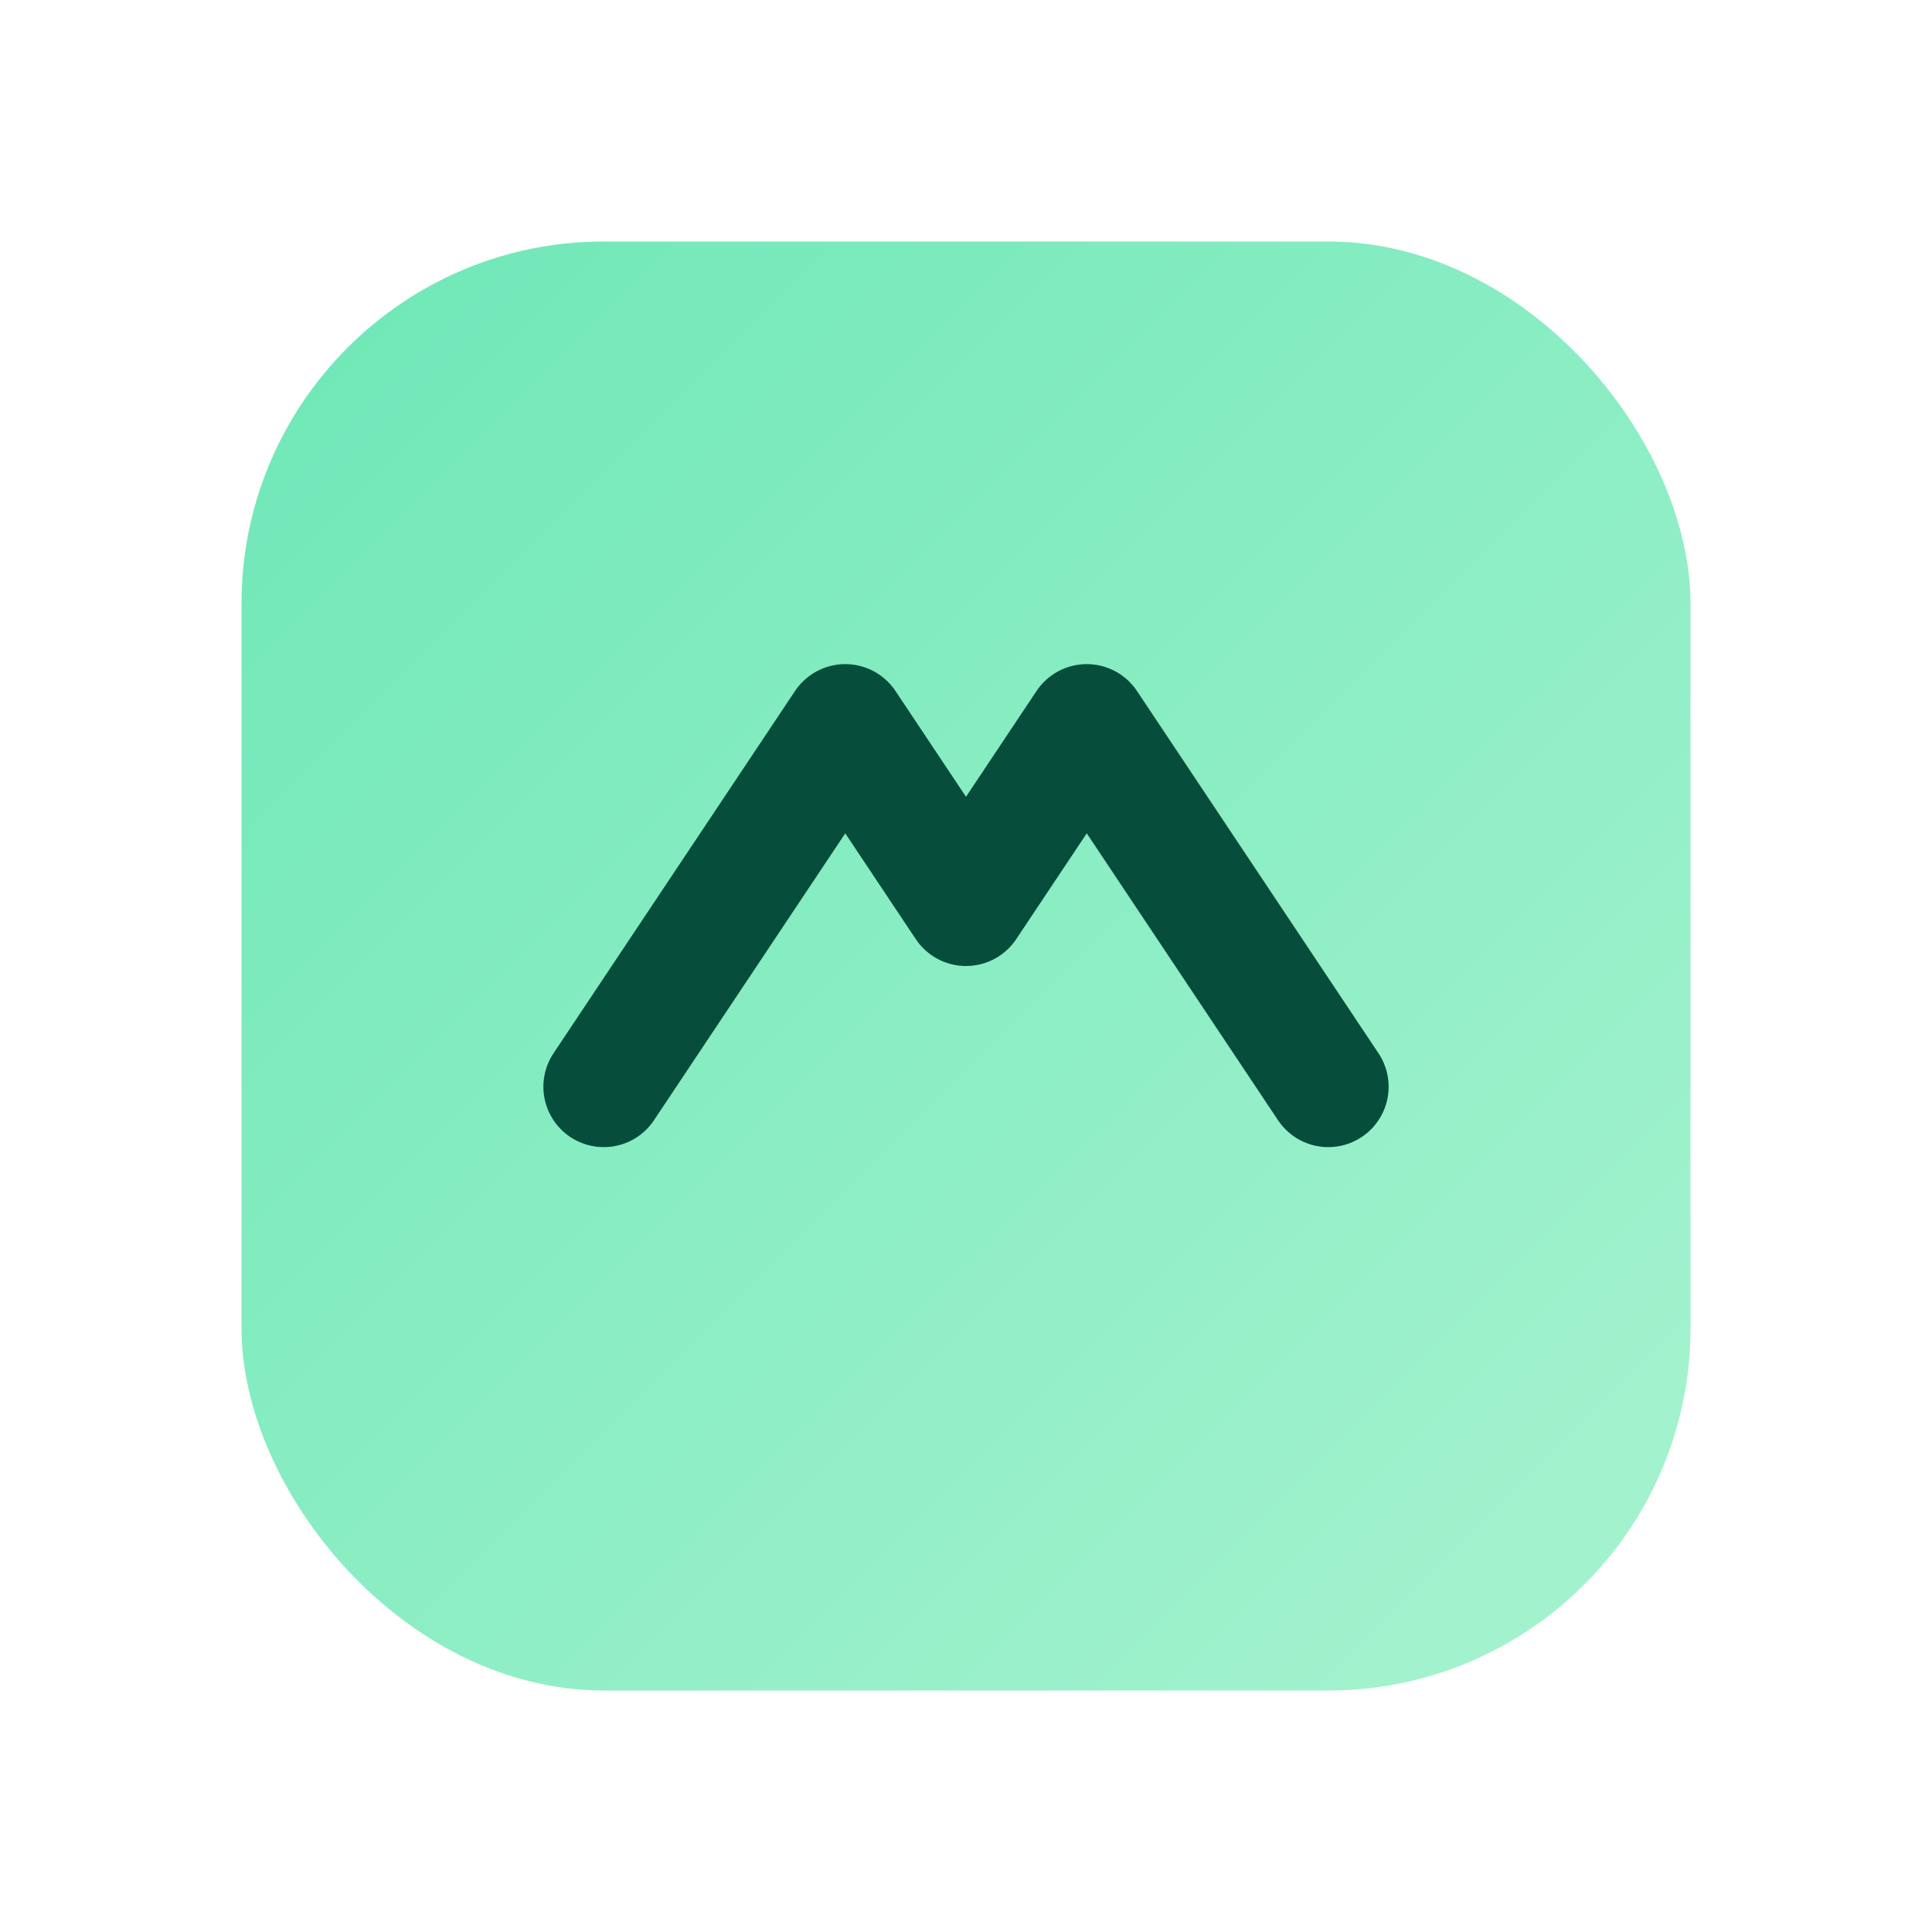
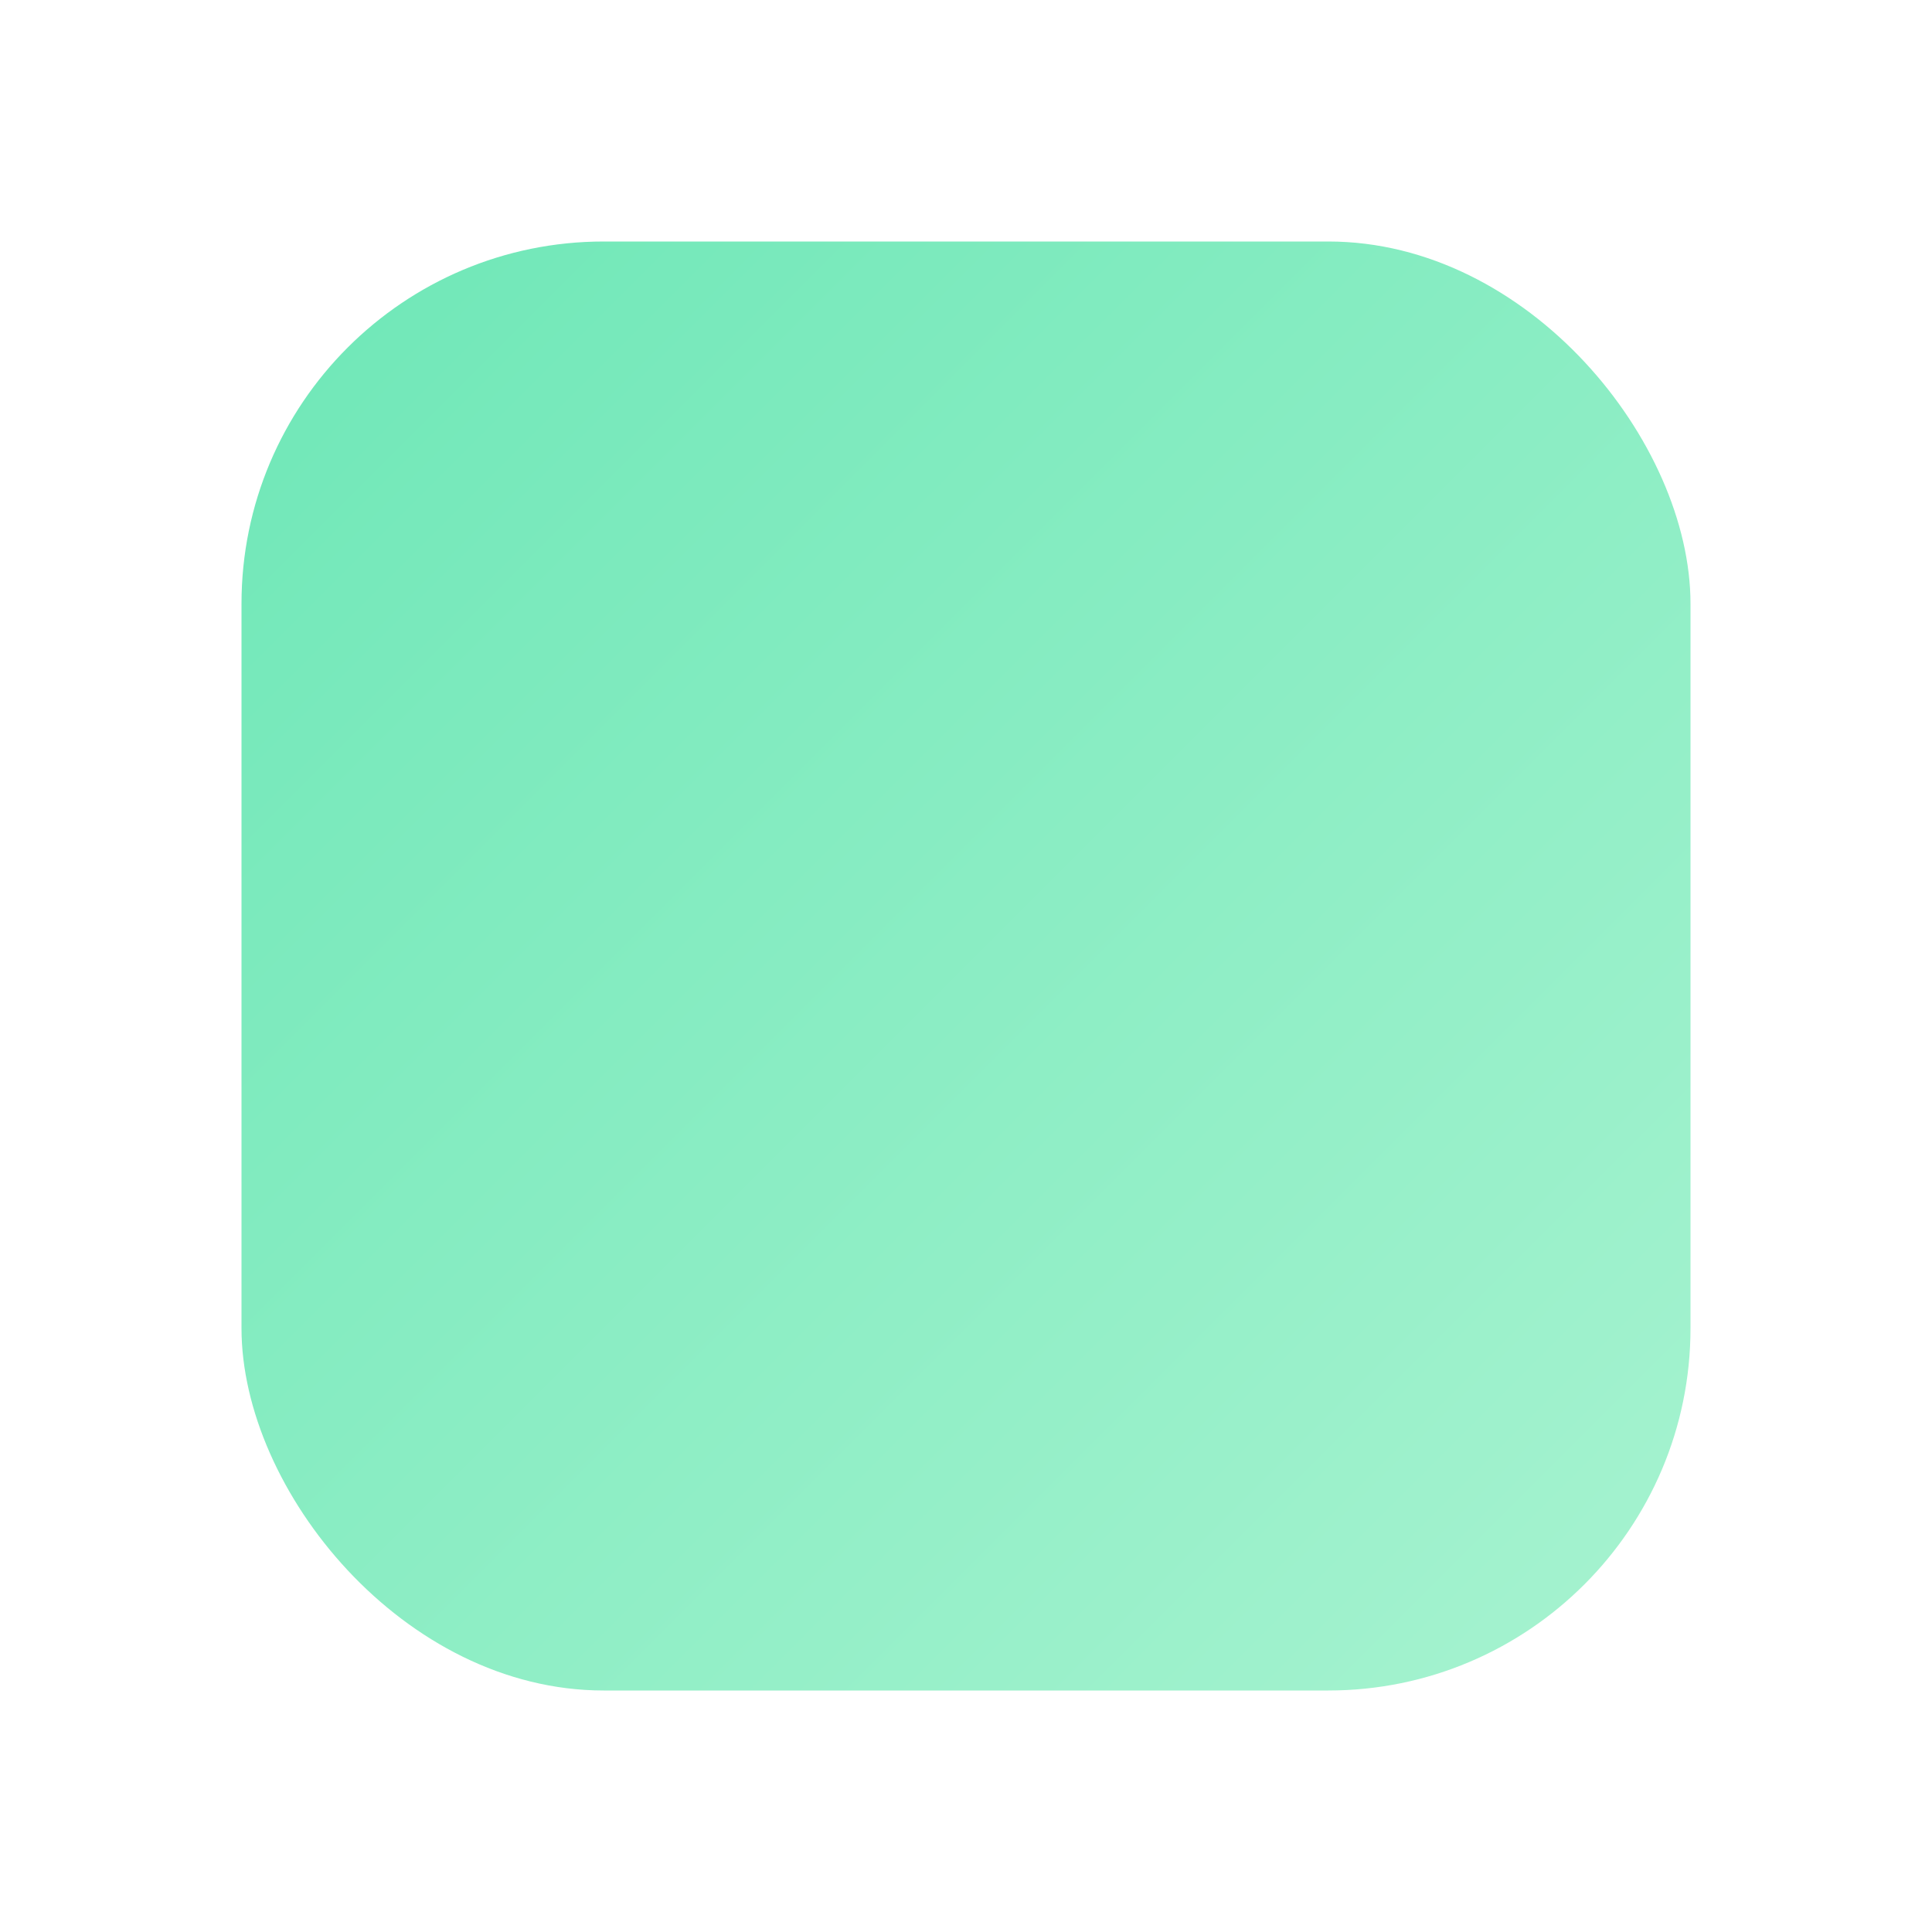
<svg xmlns="http://www.w3.org/2000/svg" width="512" height="512" viewBox="0 0 64 64">
  <defs>
    <linearGradient id="g" x1="0" y1="0" x2="1" y2="1">
      <stop offset="0" stop-color="#6ee7b7" />
      <stop offset="1" stop-color="#a7f3d0" />
    </linearGradient>
  </defs>
  <rect x="8" y="8" width="48" height="48" rx="12" fill="url(#g)" />
-   <path d="M20 36l8-12 4 6 4-6 8 12" fill="none" stroke="#064e3b" stroke-width="4" stroke-linecap="round" stroke-linejoin="round" />
</svg>